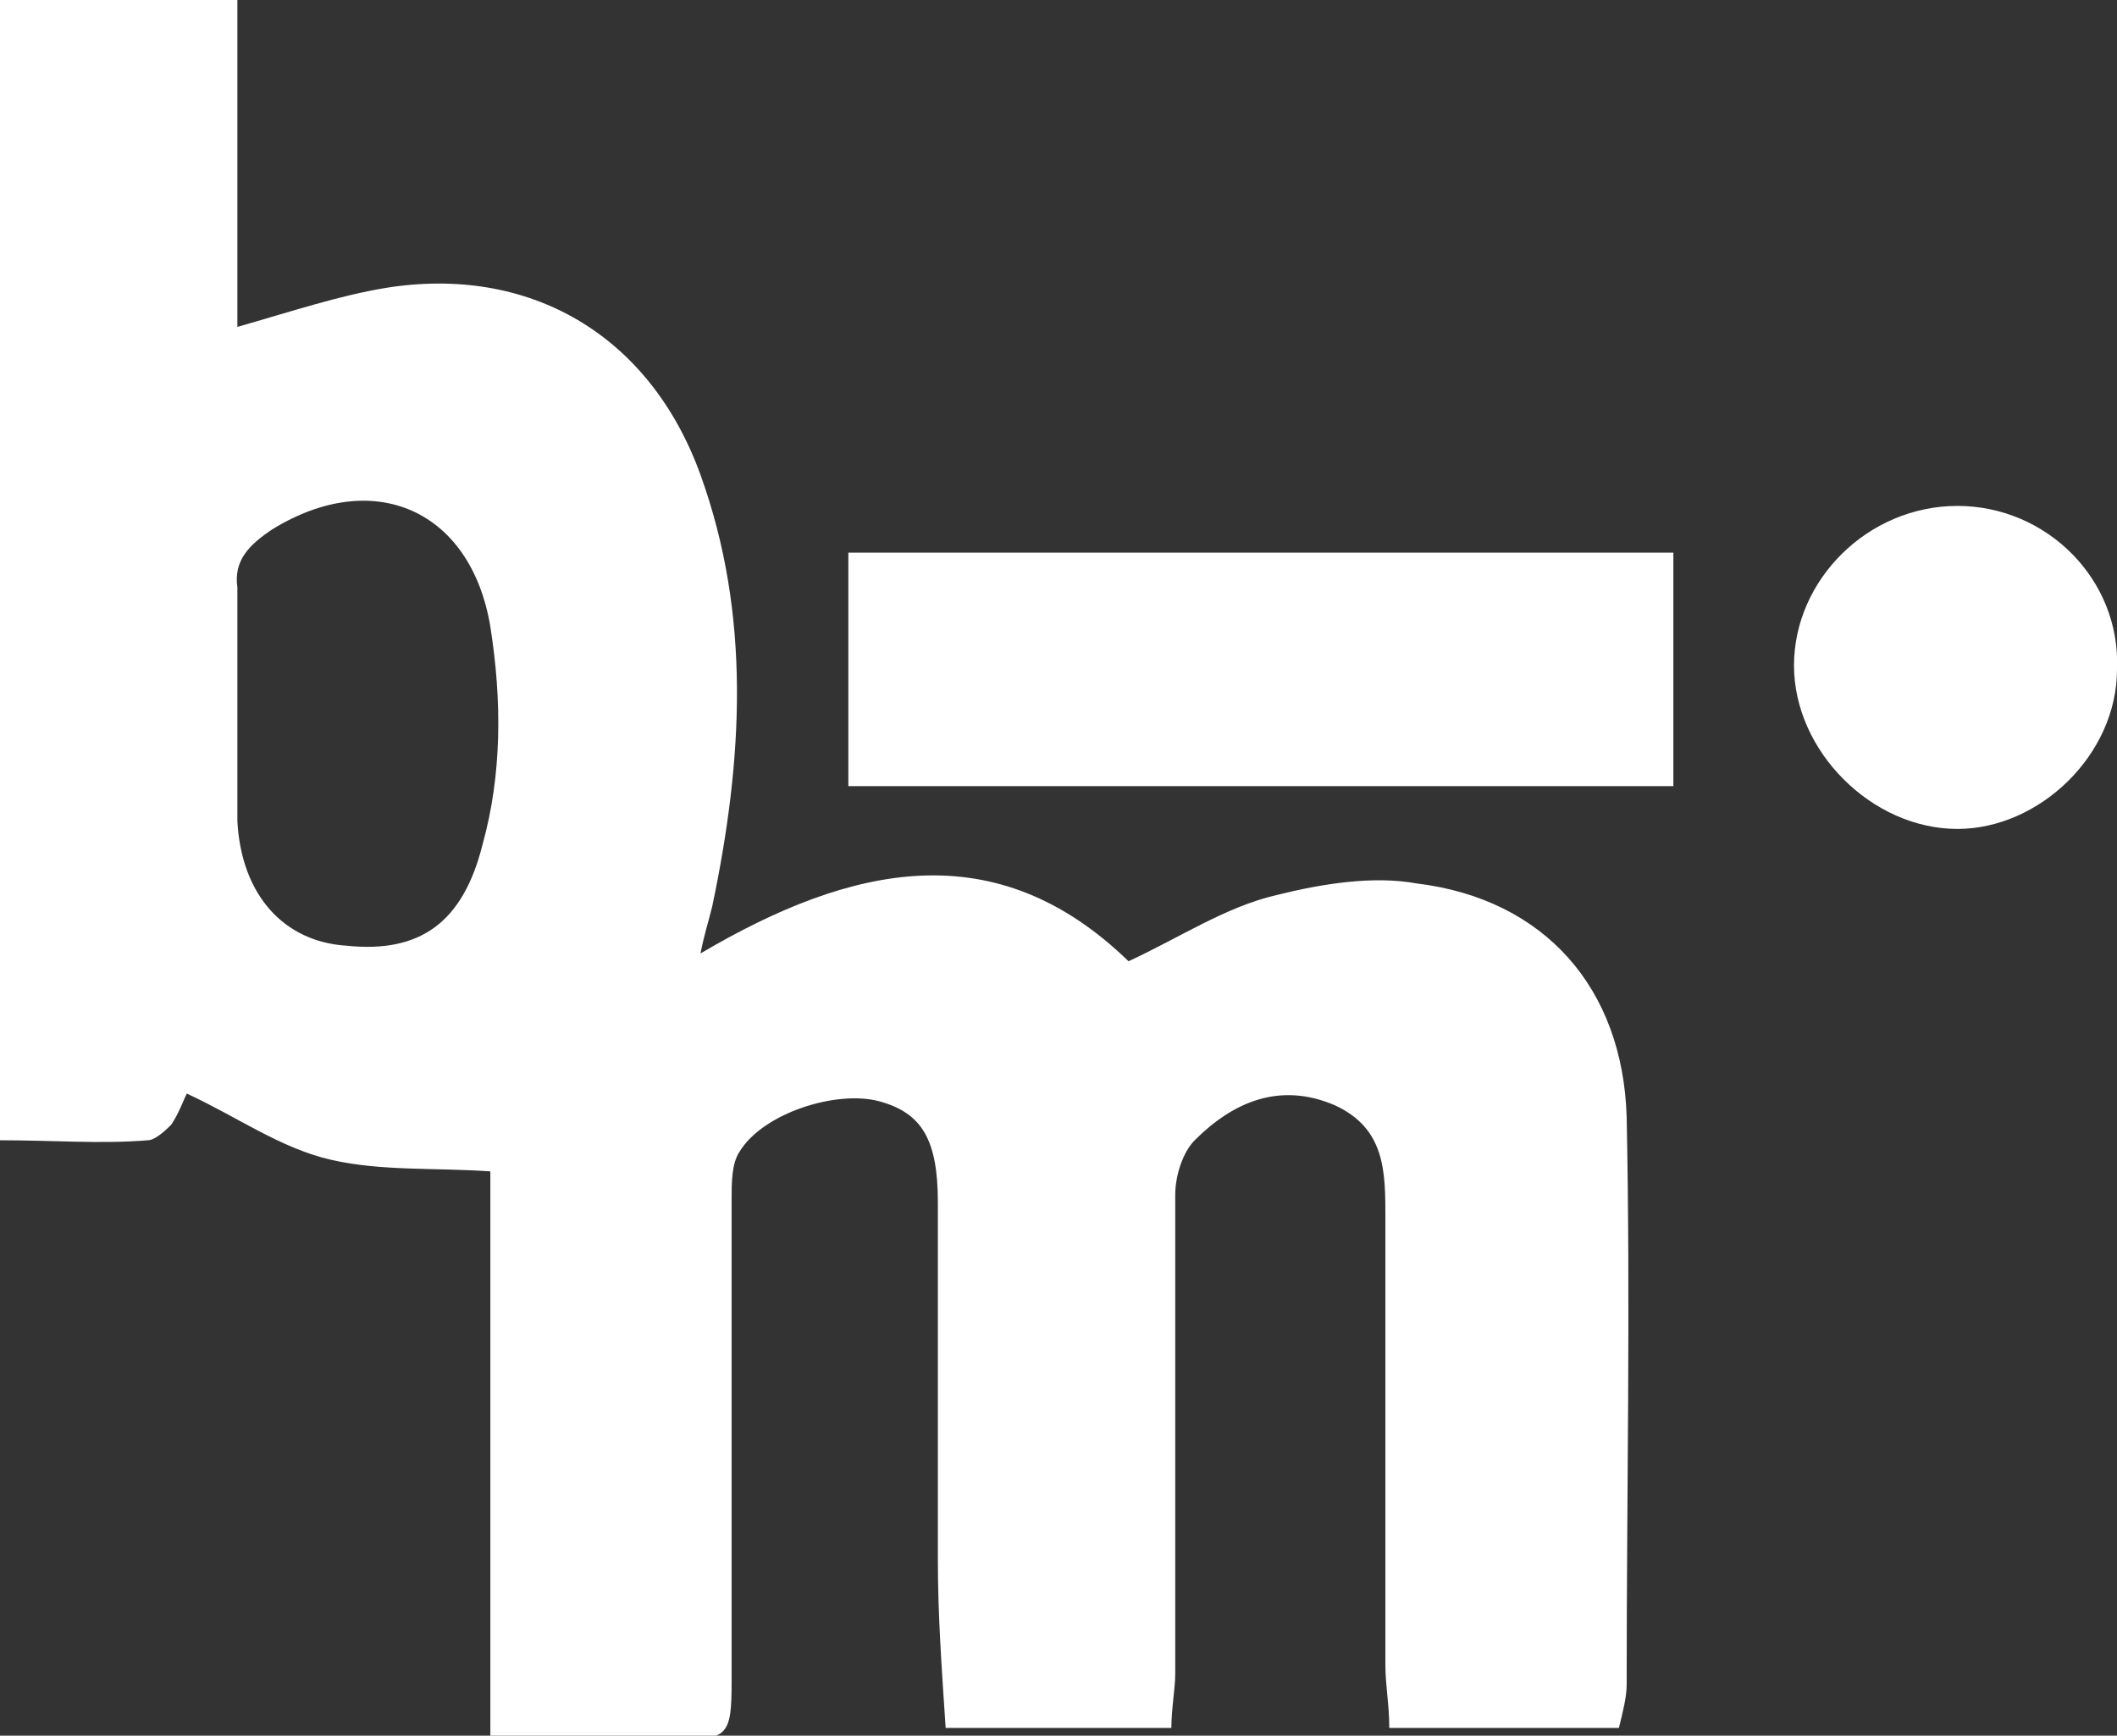
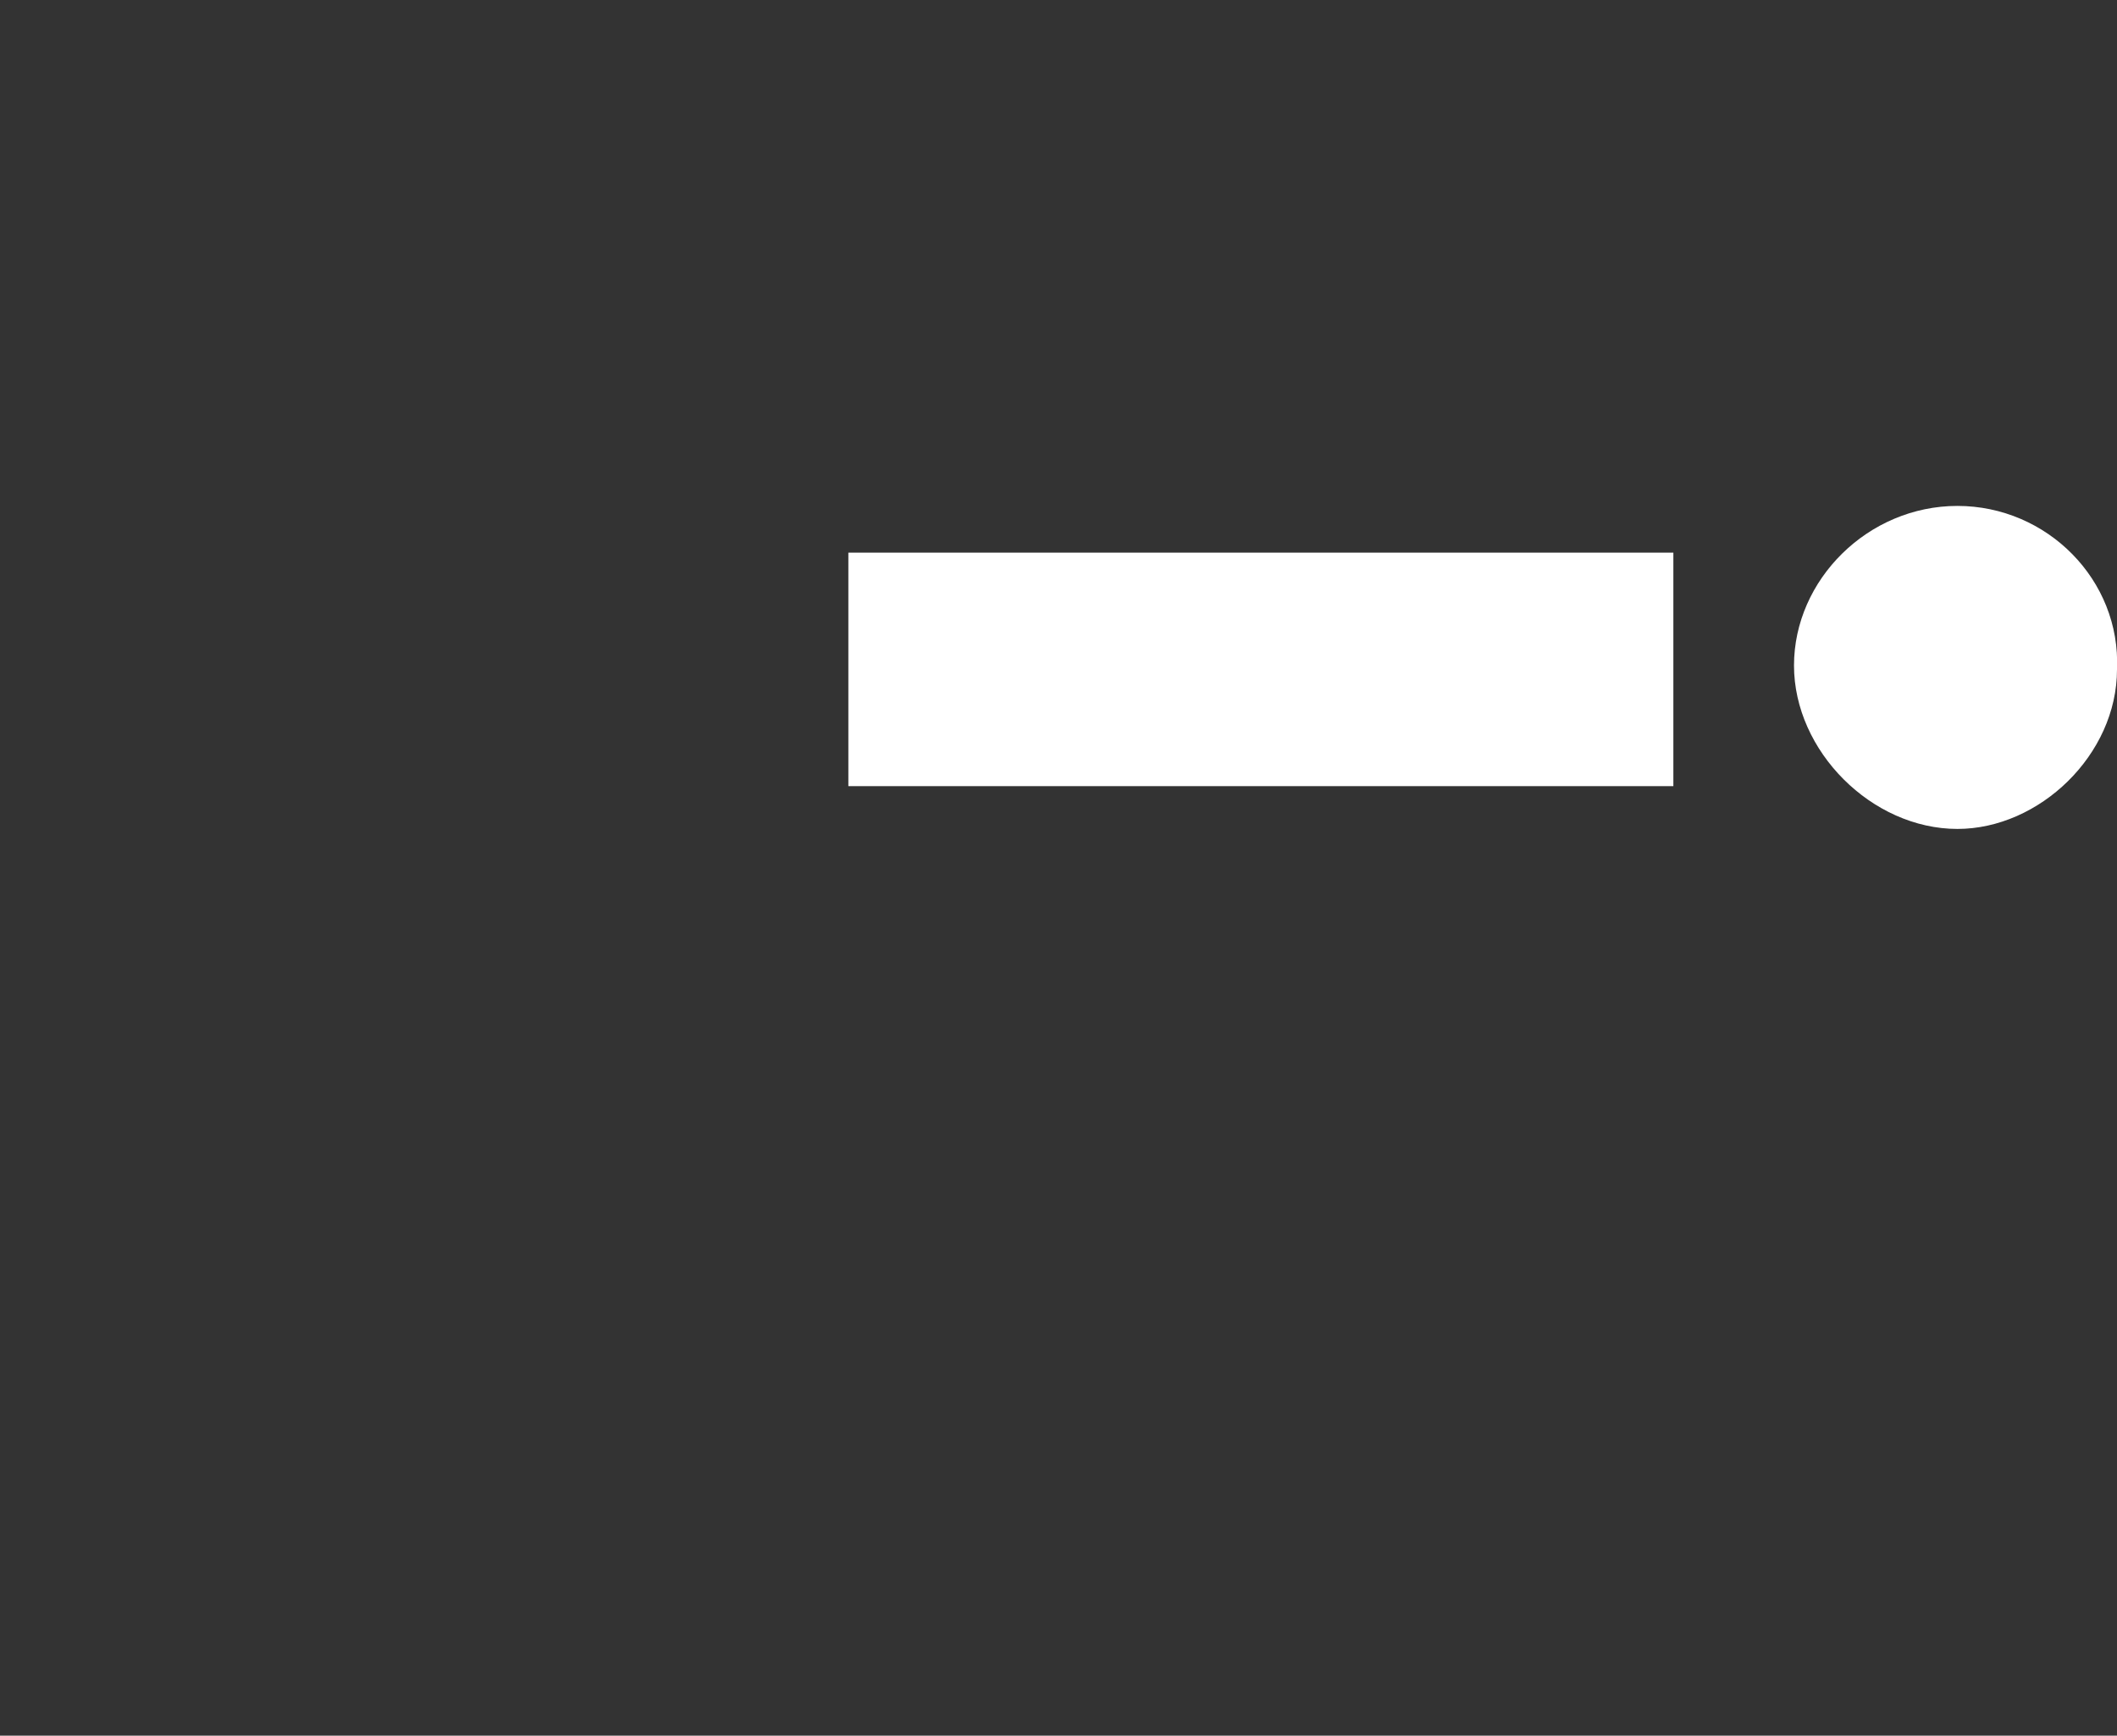
<svg xmlns="http://www.w3.org/2000/svg" version="1.1" id="Layer_1" x="0px" y="0px" viewBox="0 0 54.4 44.6" style="enable-background:new 0 0 54.4 44.6;" xml:space="preserve">
  <rect x="0" y="0" width="54.4" height="44.6" fill="#333333" stroke="none" />
  <style type="text/css">
	.st0{fill:#FFFFFF;}
</style>
  <g>
    <g>
-       <path class="st0" d="M0,0c2,0,3.9,0,6.1,0c0,2.8,0,5.6,0,8.4c1.4-0.4,2.6-0.8,3.8-1c3.7-0.6,6.8,1.2,8.1,4.8s1.1,7.3,0.3,11.1    c-0.1,0.4-0.2,0.7-0.3,1.2c3.9-2.3,7.6-3.1,11,0.2c1.3-0.6,2.5-1.4,3.8-1.7c1.2-0.3,2.5-0.5,3.6-0.3c3.3,0.4,5.3,2.7,5.4,6    c0.1,4.9,0,9.7,0,14.6c0,0.3-0.1,0.7-0.2,1.1c-2,0-3.8,0-5.9,0c0-0.6-0.1-1.1-0.1-1.6c0-3.8,0-7.7,0-11.5c0-1.2,0-2.3-1.3-2.9    c-1.4-0.6-2.6-0.1-3.6,0.9c-0.3,0.3-0.5,0.9-0.5,1.4c0,4.1,0,8.2,0,12.3c0,0.4-0.1,0.9-0.1,1.4c-2,0-3.8,0-5.8,0    c-0.1-1.5-0.2-2.9-0.2-4.3c0-3.1,0-6.1,0-9.2c0-1.6-0.4-2.3-1.5-2.6c-1.1-0.3-3,0.3-3.6,1.3c-0.2,0.3-0.2,0.8-0.2,1.2    c0,4.1,0,8.2,0,12.4c0,1.4-0.1,1.5-1.4,1.5c-1.5,0-3,0-4.8,0c0-2.6,0-5,0-7.4s0-4.8,0-7.2c-1.4-0.1-2.8,0-4.1-0.3    s-2.4-1.1-3.7-1.7c-0.1,0.2-0.2,0.5-0.4,0.8C4.3,29,4,29.3,3.8,29.3c-1.2,0.1-2.4,0-3.8,0C0,19.5,0,9.8,0,0z M6.1,17.9L6.1,17.9    c0,1.1,0,2.1,0,3.2c0.1,1.9,1.2,3.1,2.8,3.2c1.9,0.2,3-0.6,3.5-2.6c0.5-1.8,0.5-3.7,0.2-5.6c-0.5-3-3-4.1-5.6-2.5    c-0.6,0.4-1,0.8-0.9,1.5C6.1,16,6.1,17,6.1,17.9z" />
      <path class="st0" d="M43,20.2c-7.1,0-14.1,0-21.2,0c0-2,0-4,0-6c7.1,0,14.1,0,21.2,0C43,16.2,43,18.1,43,20.2z" />
      <path class="st0" d="M50.3,13c2.3,0,4.2,1.9,4.1,4.2c0,2.2-2,4.1-4.1,4.1c-2.2,0-4.2-2-4.2-4.2C46.1,14.9,48,13,50.3,13z" />
    </g>
  </g>
</svg>